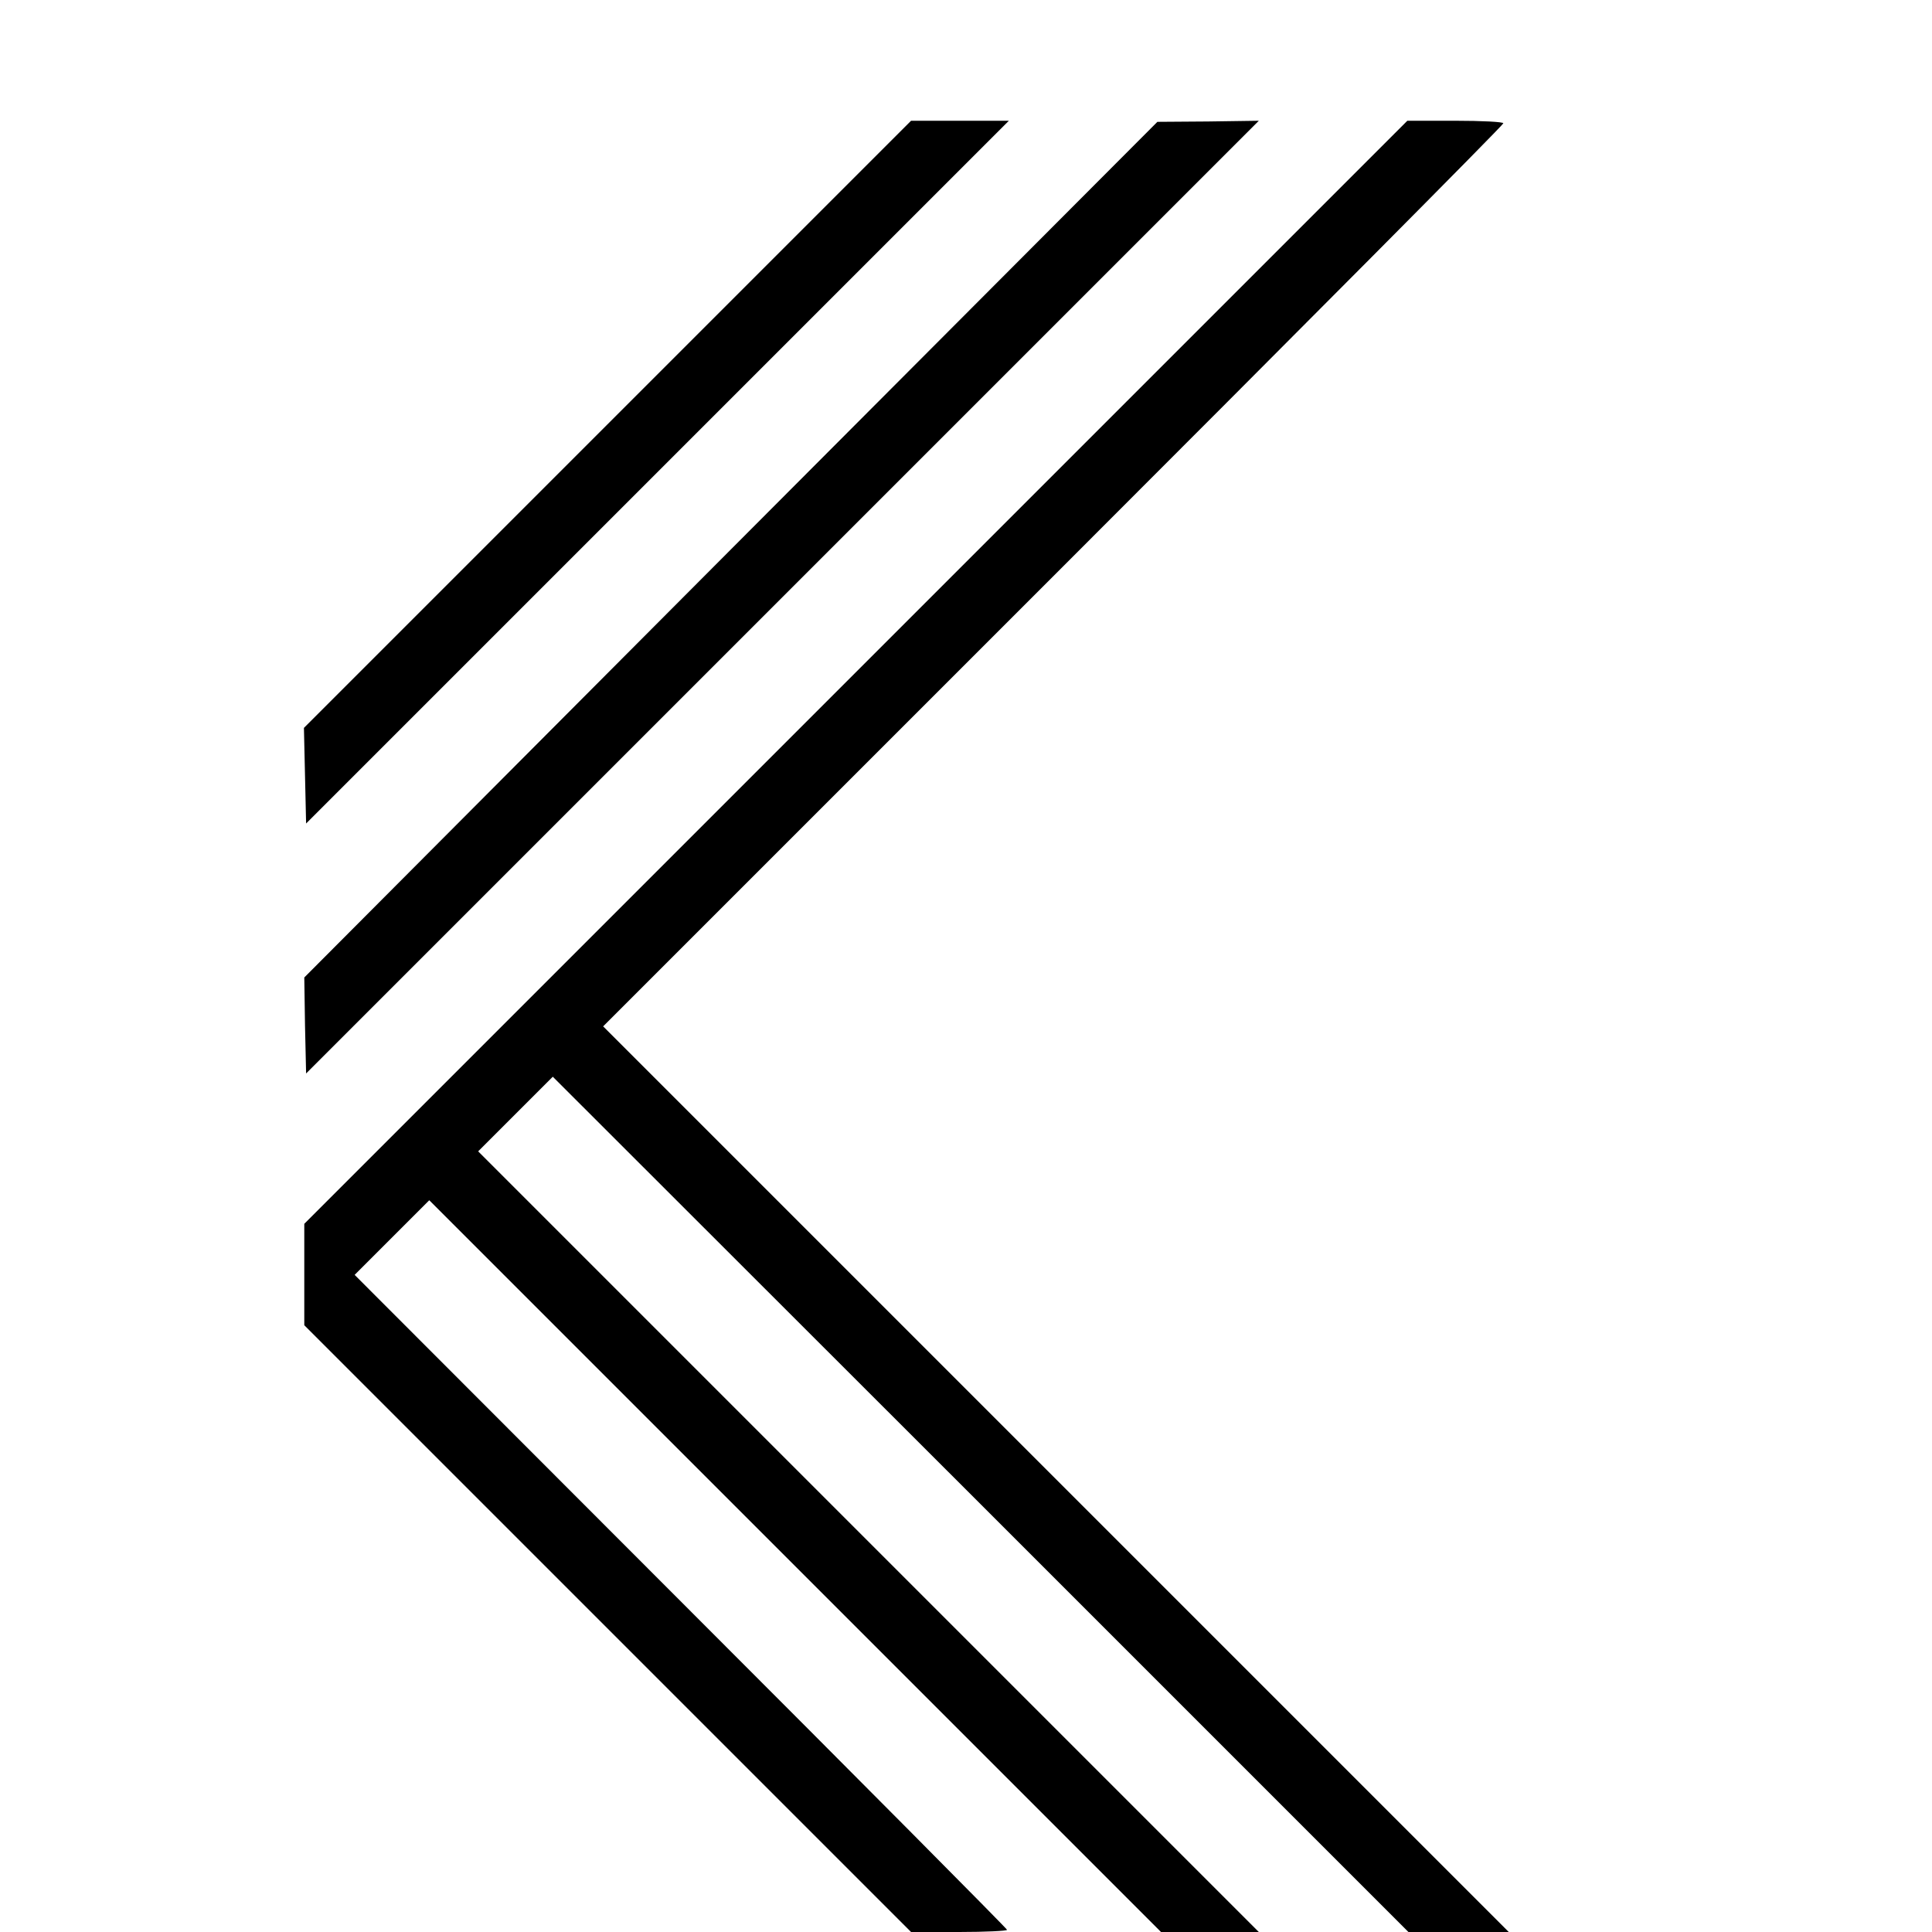
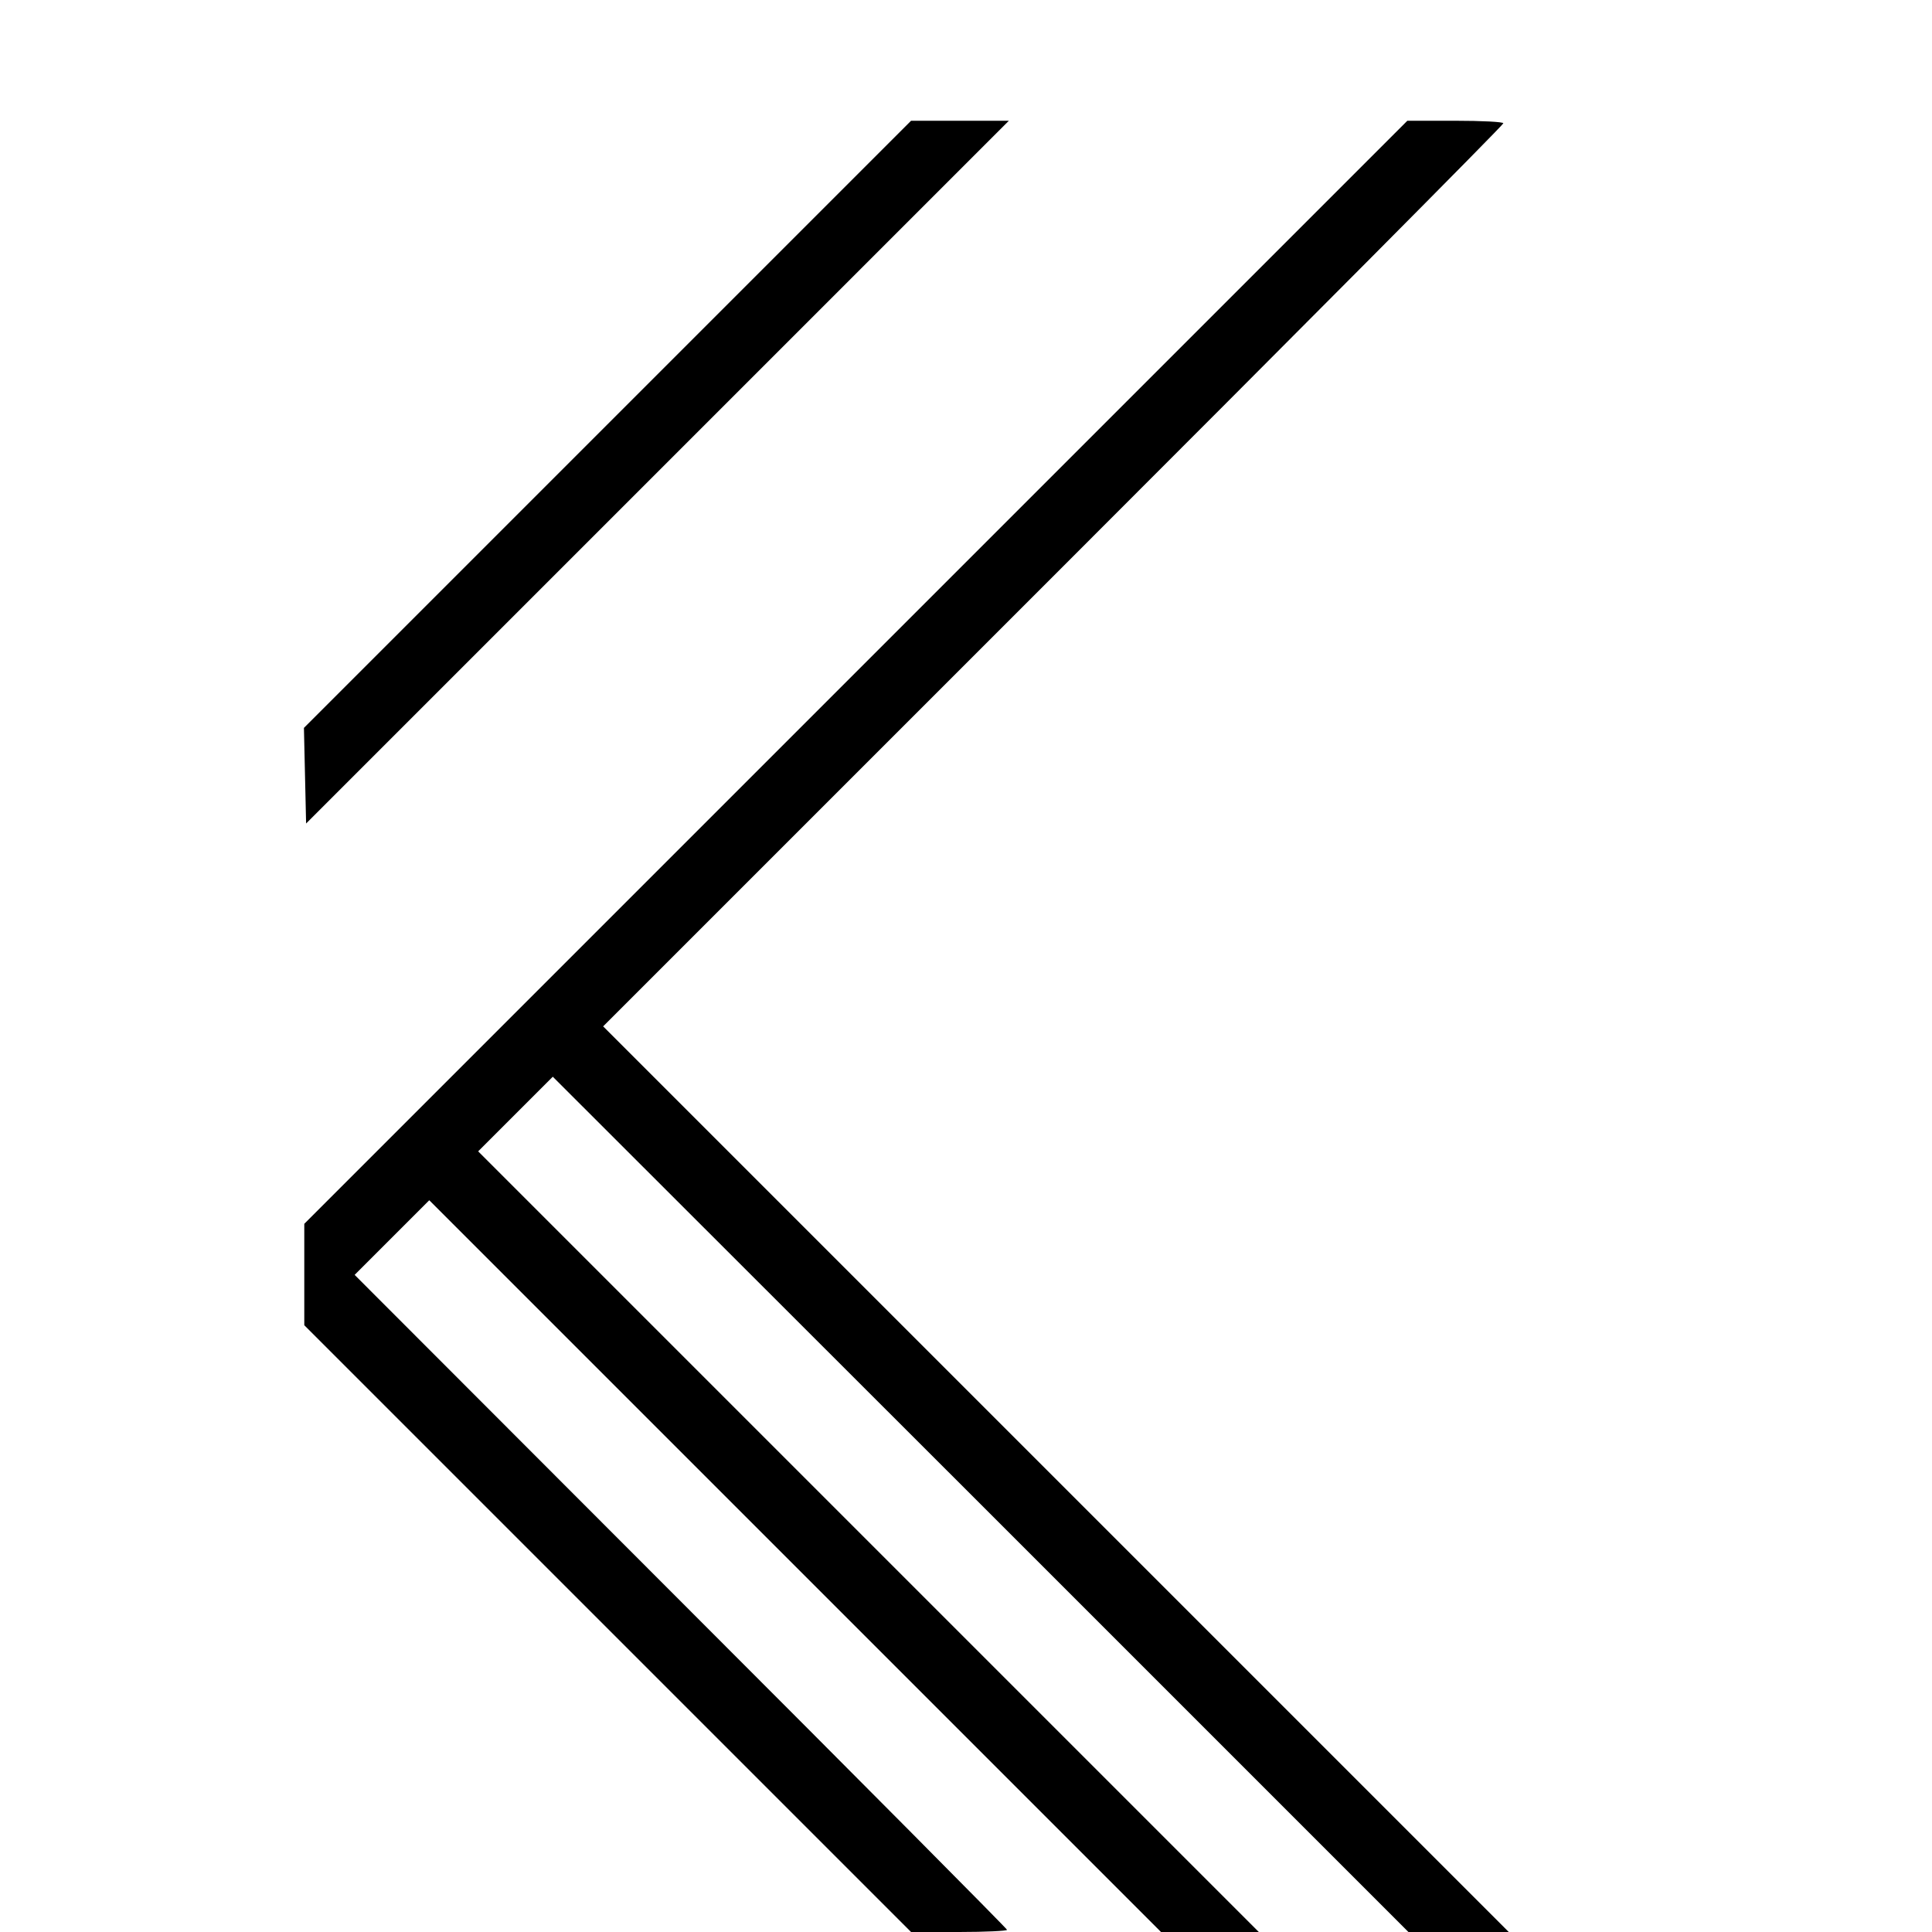
<svg xmlns="http://www.w3.org/2000/svg" version="1.0" width="16pt" height="16pt" viewBox="0 0 16 16" preserveAspectRatio="xMidYMid meet">
  <g transform="translate(0,16) scale(0.003,-0.003)" fill="#000000" stroke="none">
    <path d="M1677 4162 l-838 -838 3 -132 3 -132 970 970 970 970 -135 0 -135 0 -838 -838z" />
-     <path d="M2017 3816 l-1177 -1181 2 -133 3 -132 1315 1315 1315 1315 -140 -2 -140 -1 -1178 -1181z" />
    <path d="M2362 3477 l-1522 -1522 0 -140 0 -140 838 -838 837 -837 133 0 c72 0 132 3 132 6 0 3 -405 411 -901 907 l-900 901 103 103 103 103 1010 -1010 1010 -1010 135 0 135 0 -1078 1078 -1077 1077 103 103 103 103 1181 -1180 1181 -1181 138 0 139 0 -1250 1250 -1250 1250 1243 1243 c683 683 1242 1245 1242 1250 0 4 -60 7 -133 7 l-132 0 -1523 -1523z" />
  </g>
</svg>